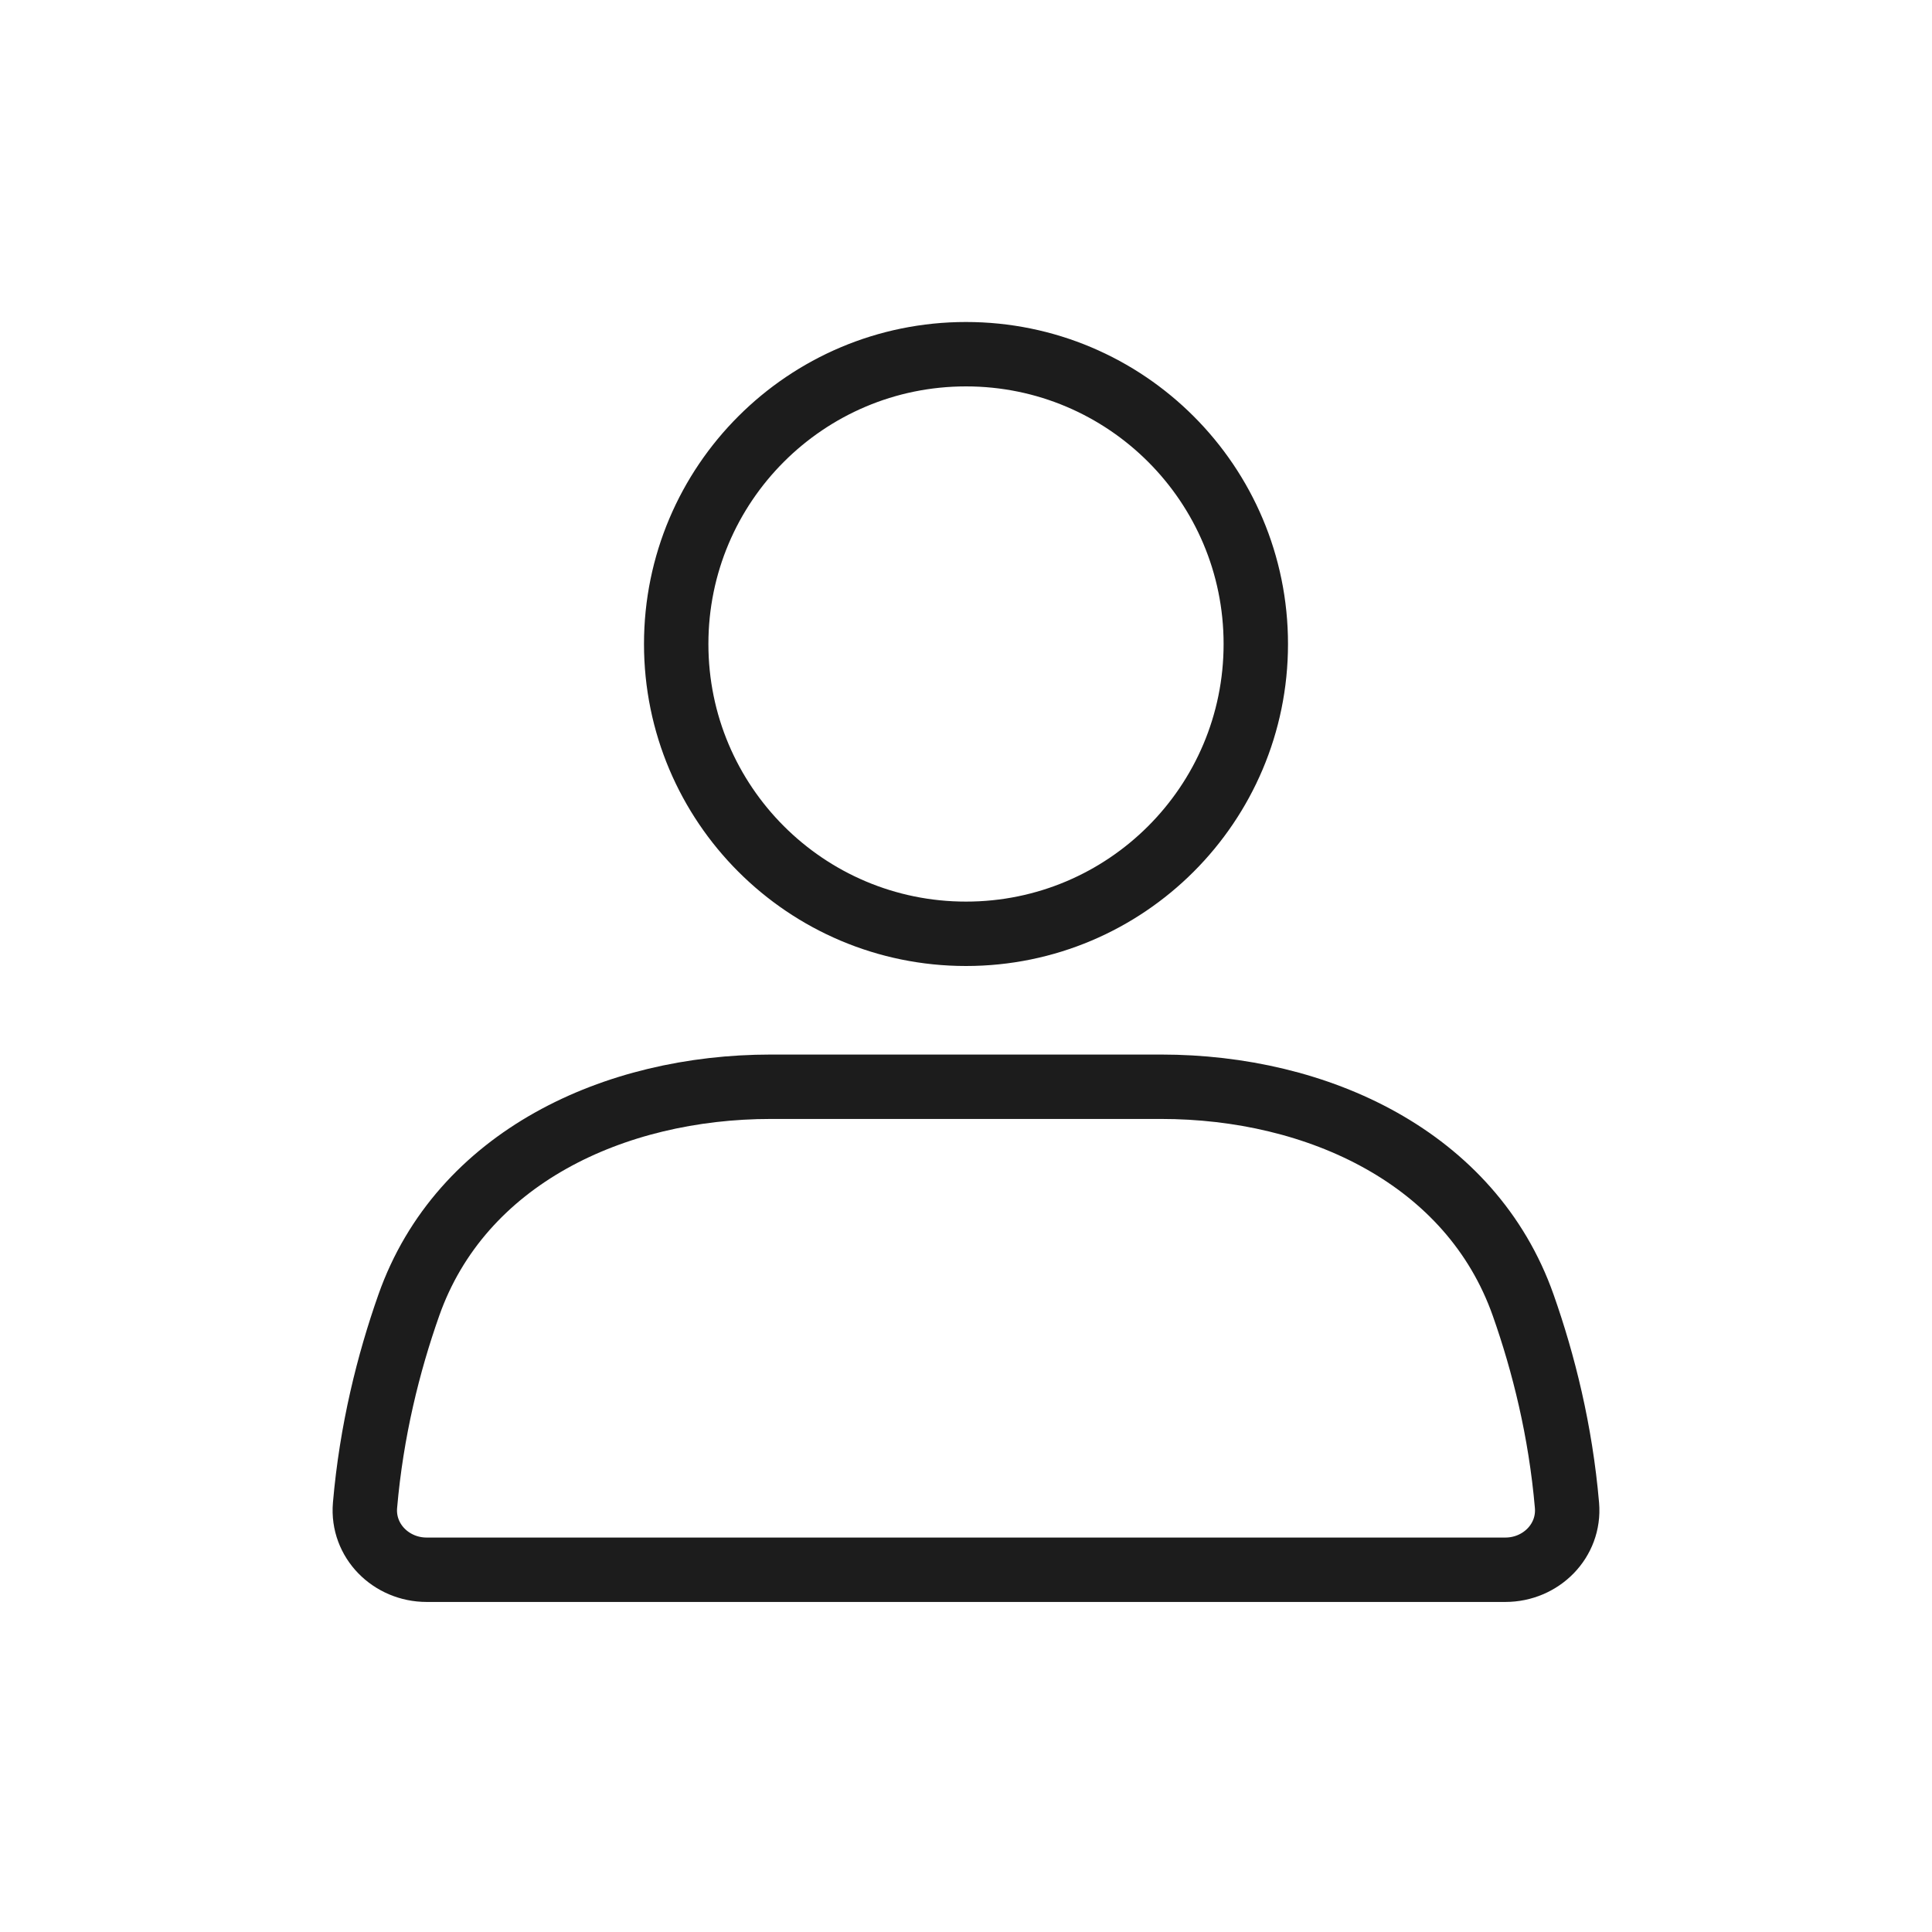
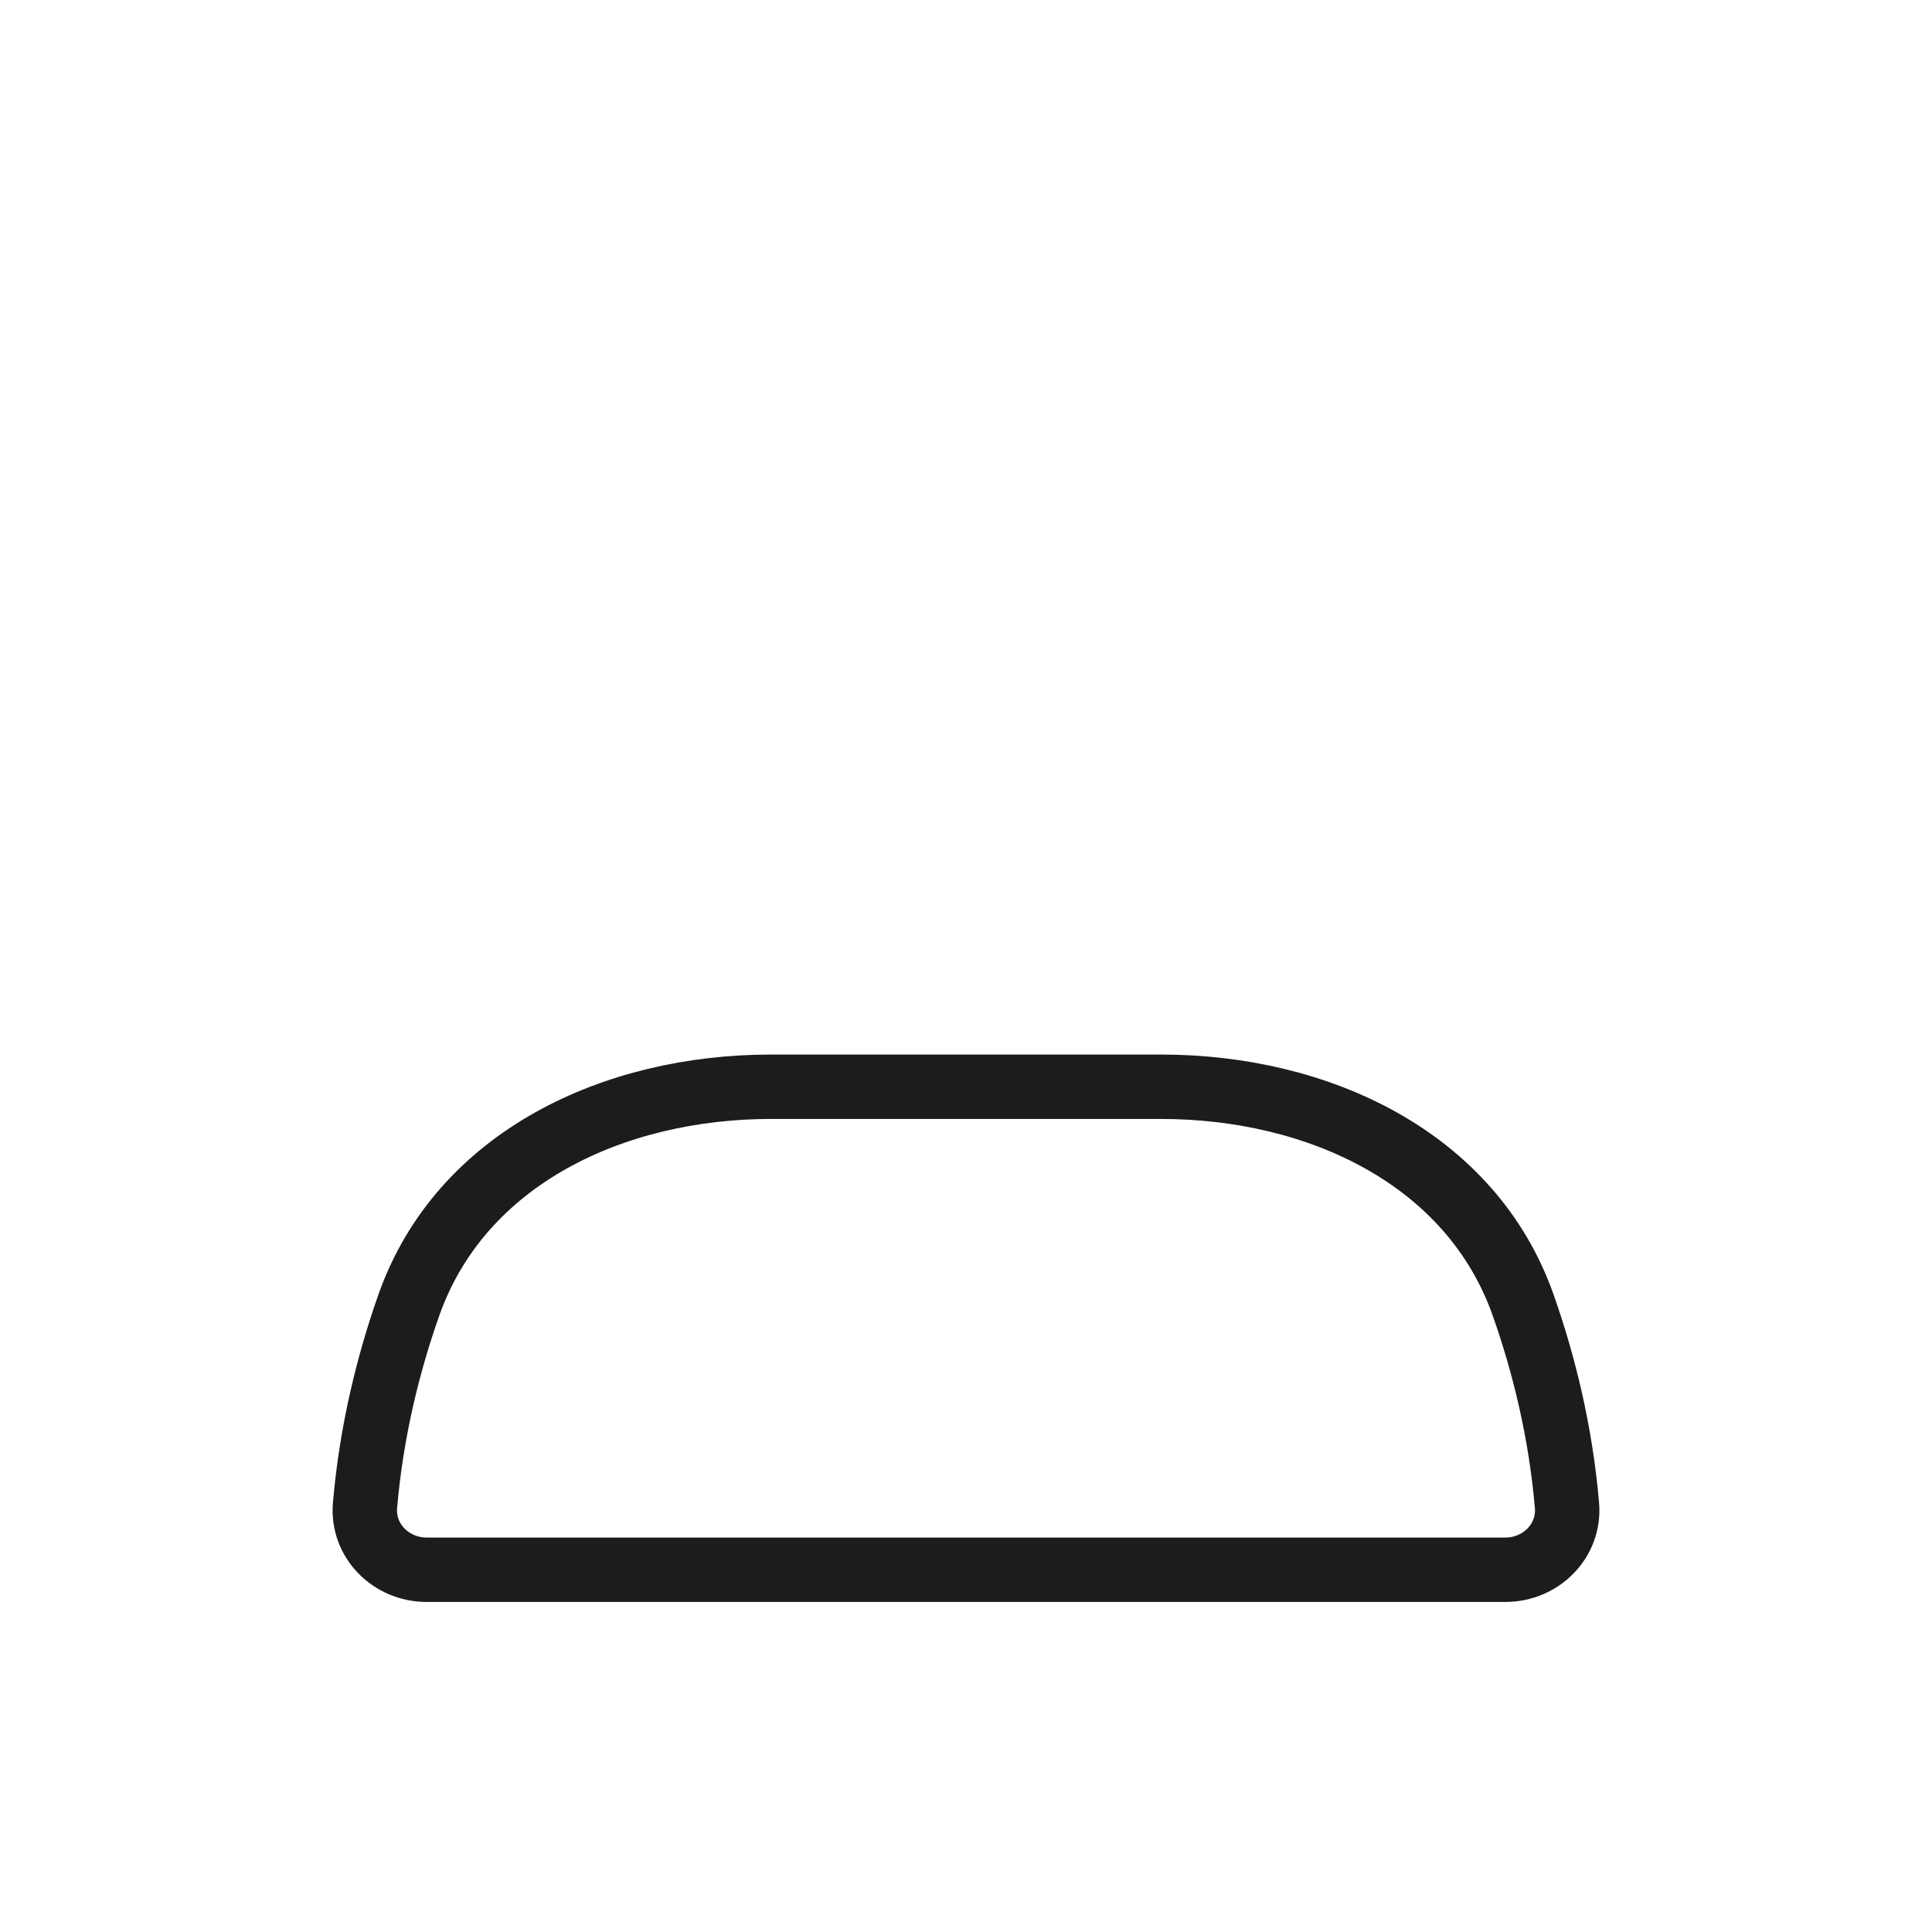
<svg xmlns="http://www.w3.org/2000/svg" width="30" height="30" viewBox="0 0 30 30" fill="none">
-   <path d="M19.5 10C19.5 12.485 17.485 14.5 15 14.5C12.515 14.5 10.5 12.485 10.5 10C10.5 7.515 12.515 5.5 15 5.5C17.485 5.5 19.5 7.515 19.5 10Z" stroke="#1C1C1C" stroke-linecap="round" />
  <path d="M6.348 20.267C7.156 17.976 9.54 16.875 11.97 16.875H18.03C20.46 16.875 22.844 17.976 23.652 20.267C23.97 21.169 24.232 22.218 24.332 23.375C24.379 23.926 23.927 24.375 23.375 24.375H6.625C6.073 24.375 5.621 23.926 5.668 23.375C5.768 22.218 6.03 21.169 6.348 20.267Z" stroke="#1C1C1C" stroke-linecap="round" />
</svg>